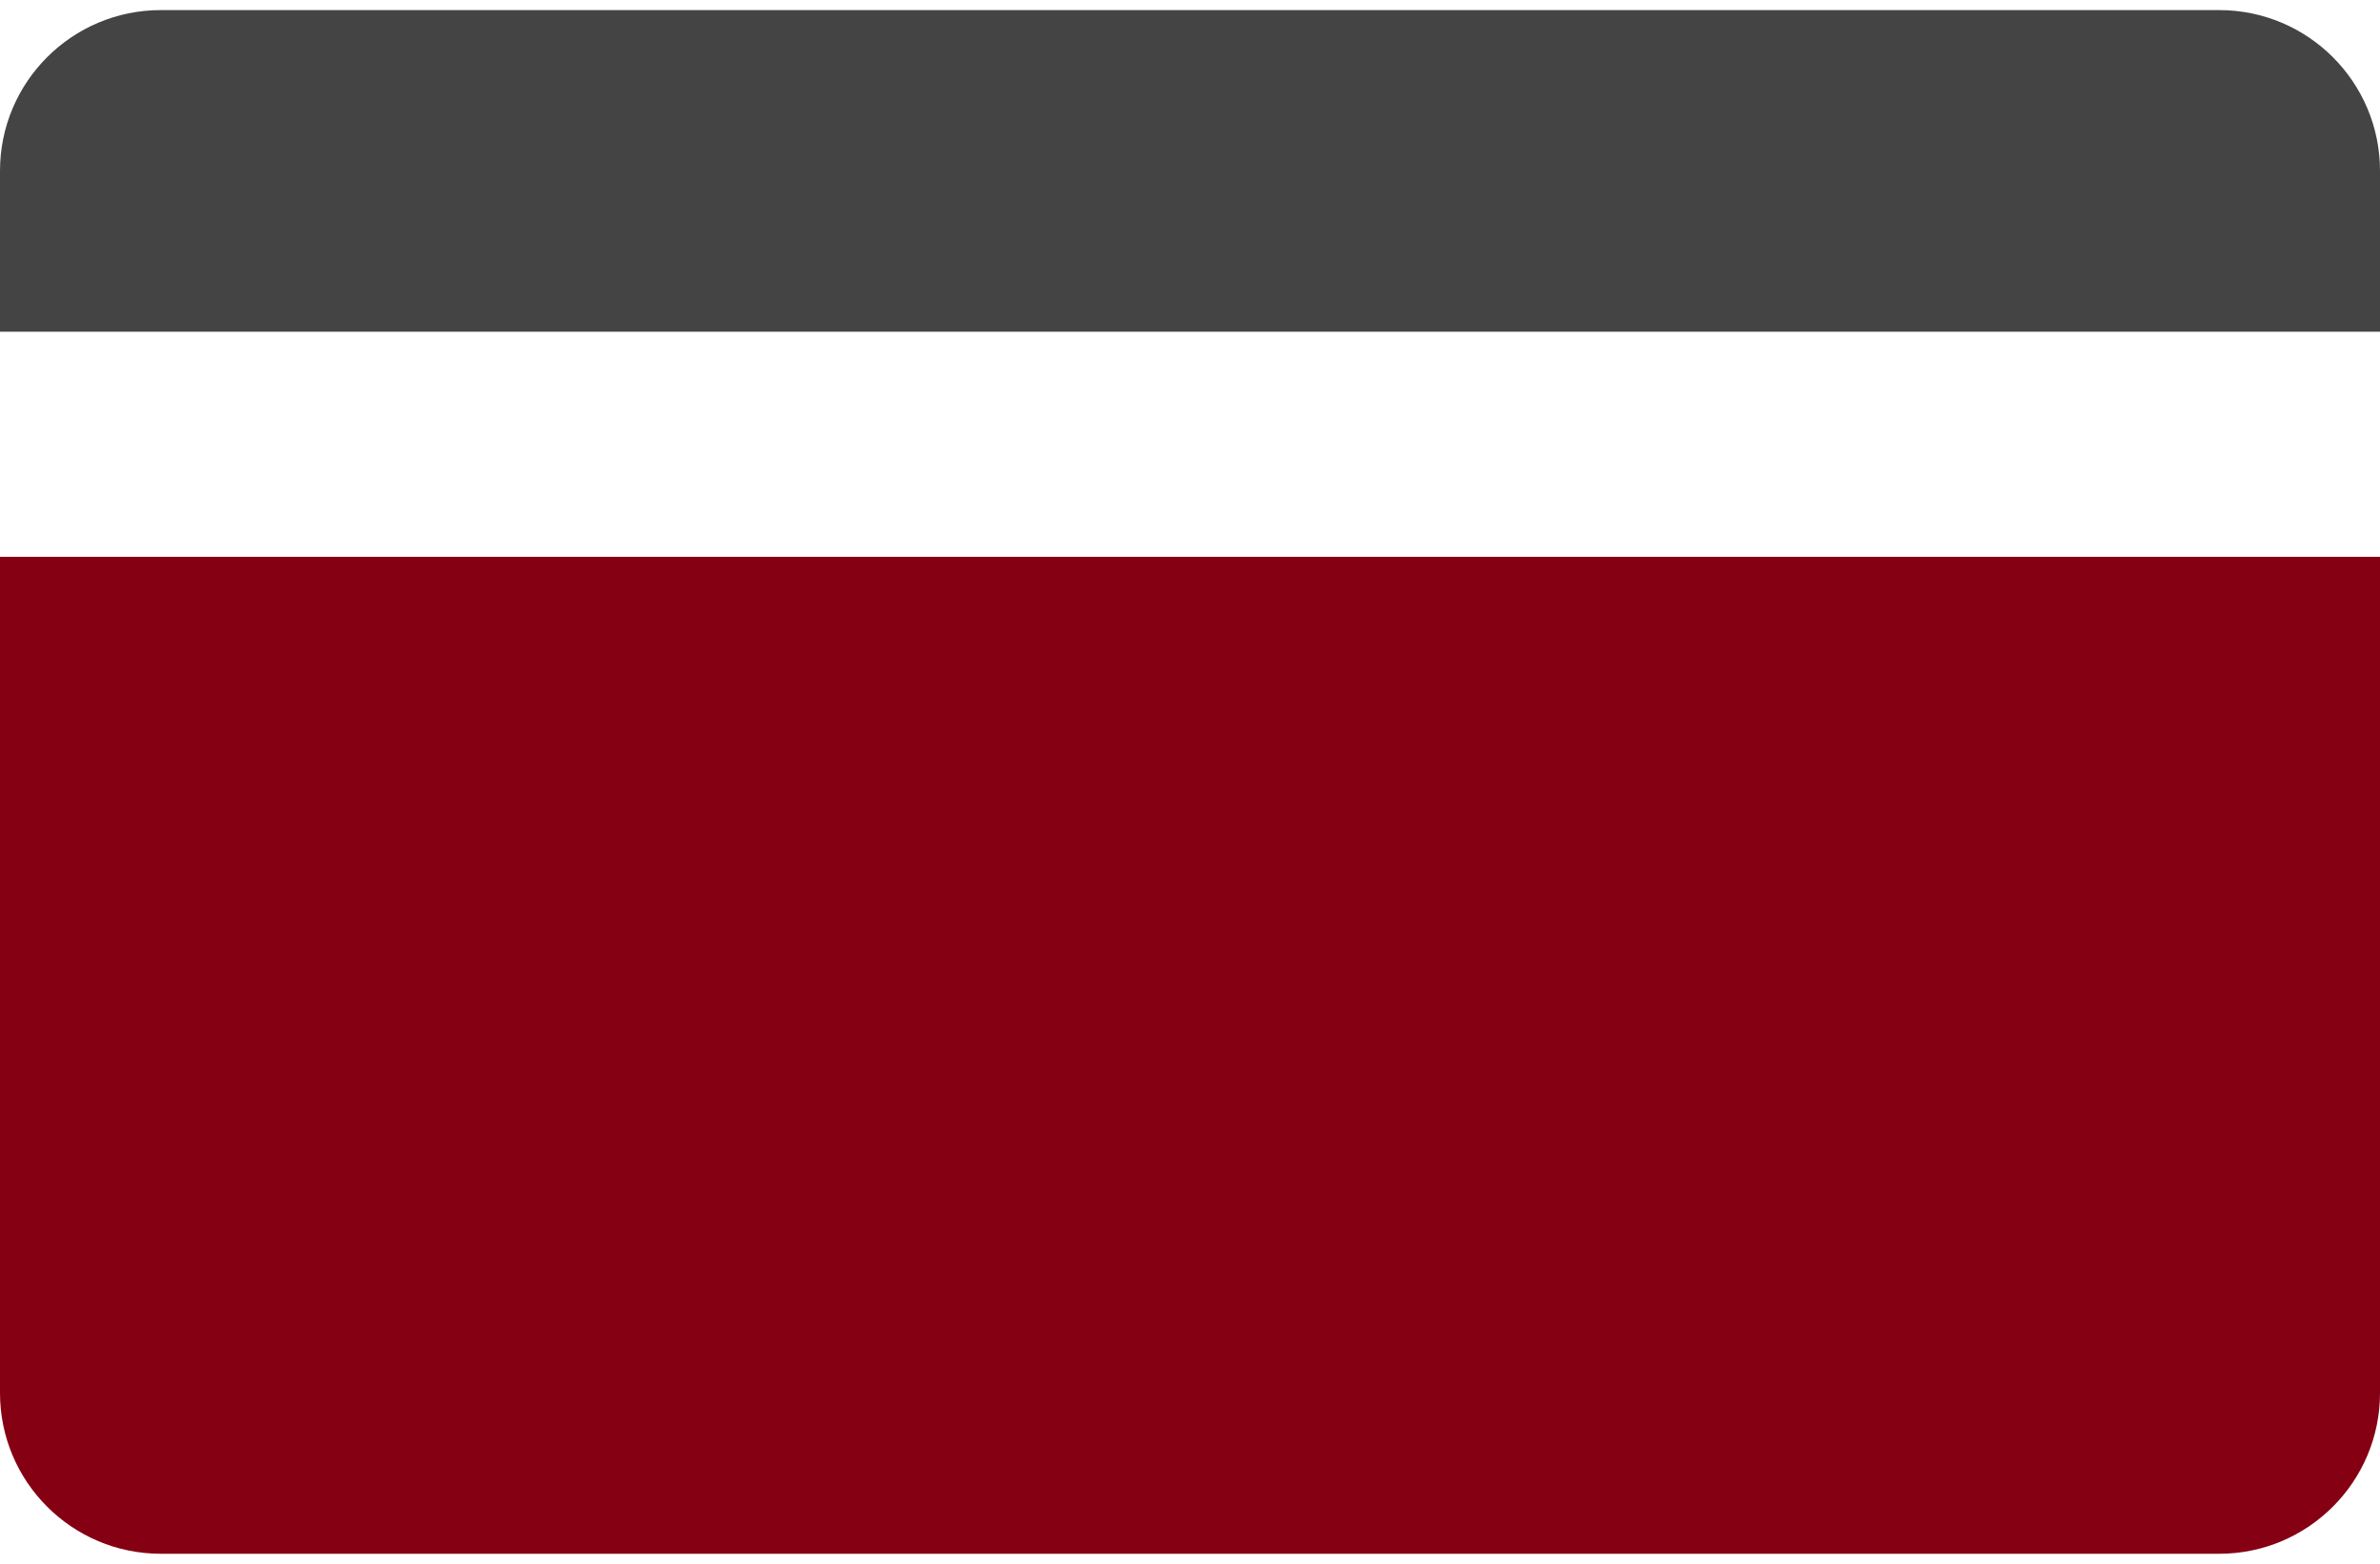
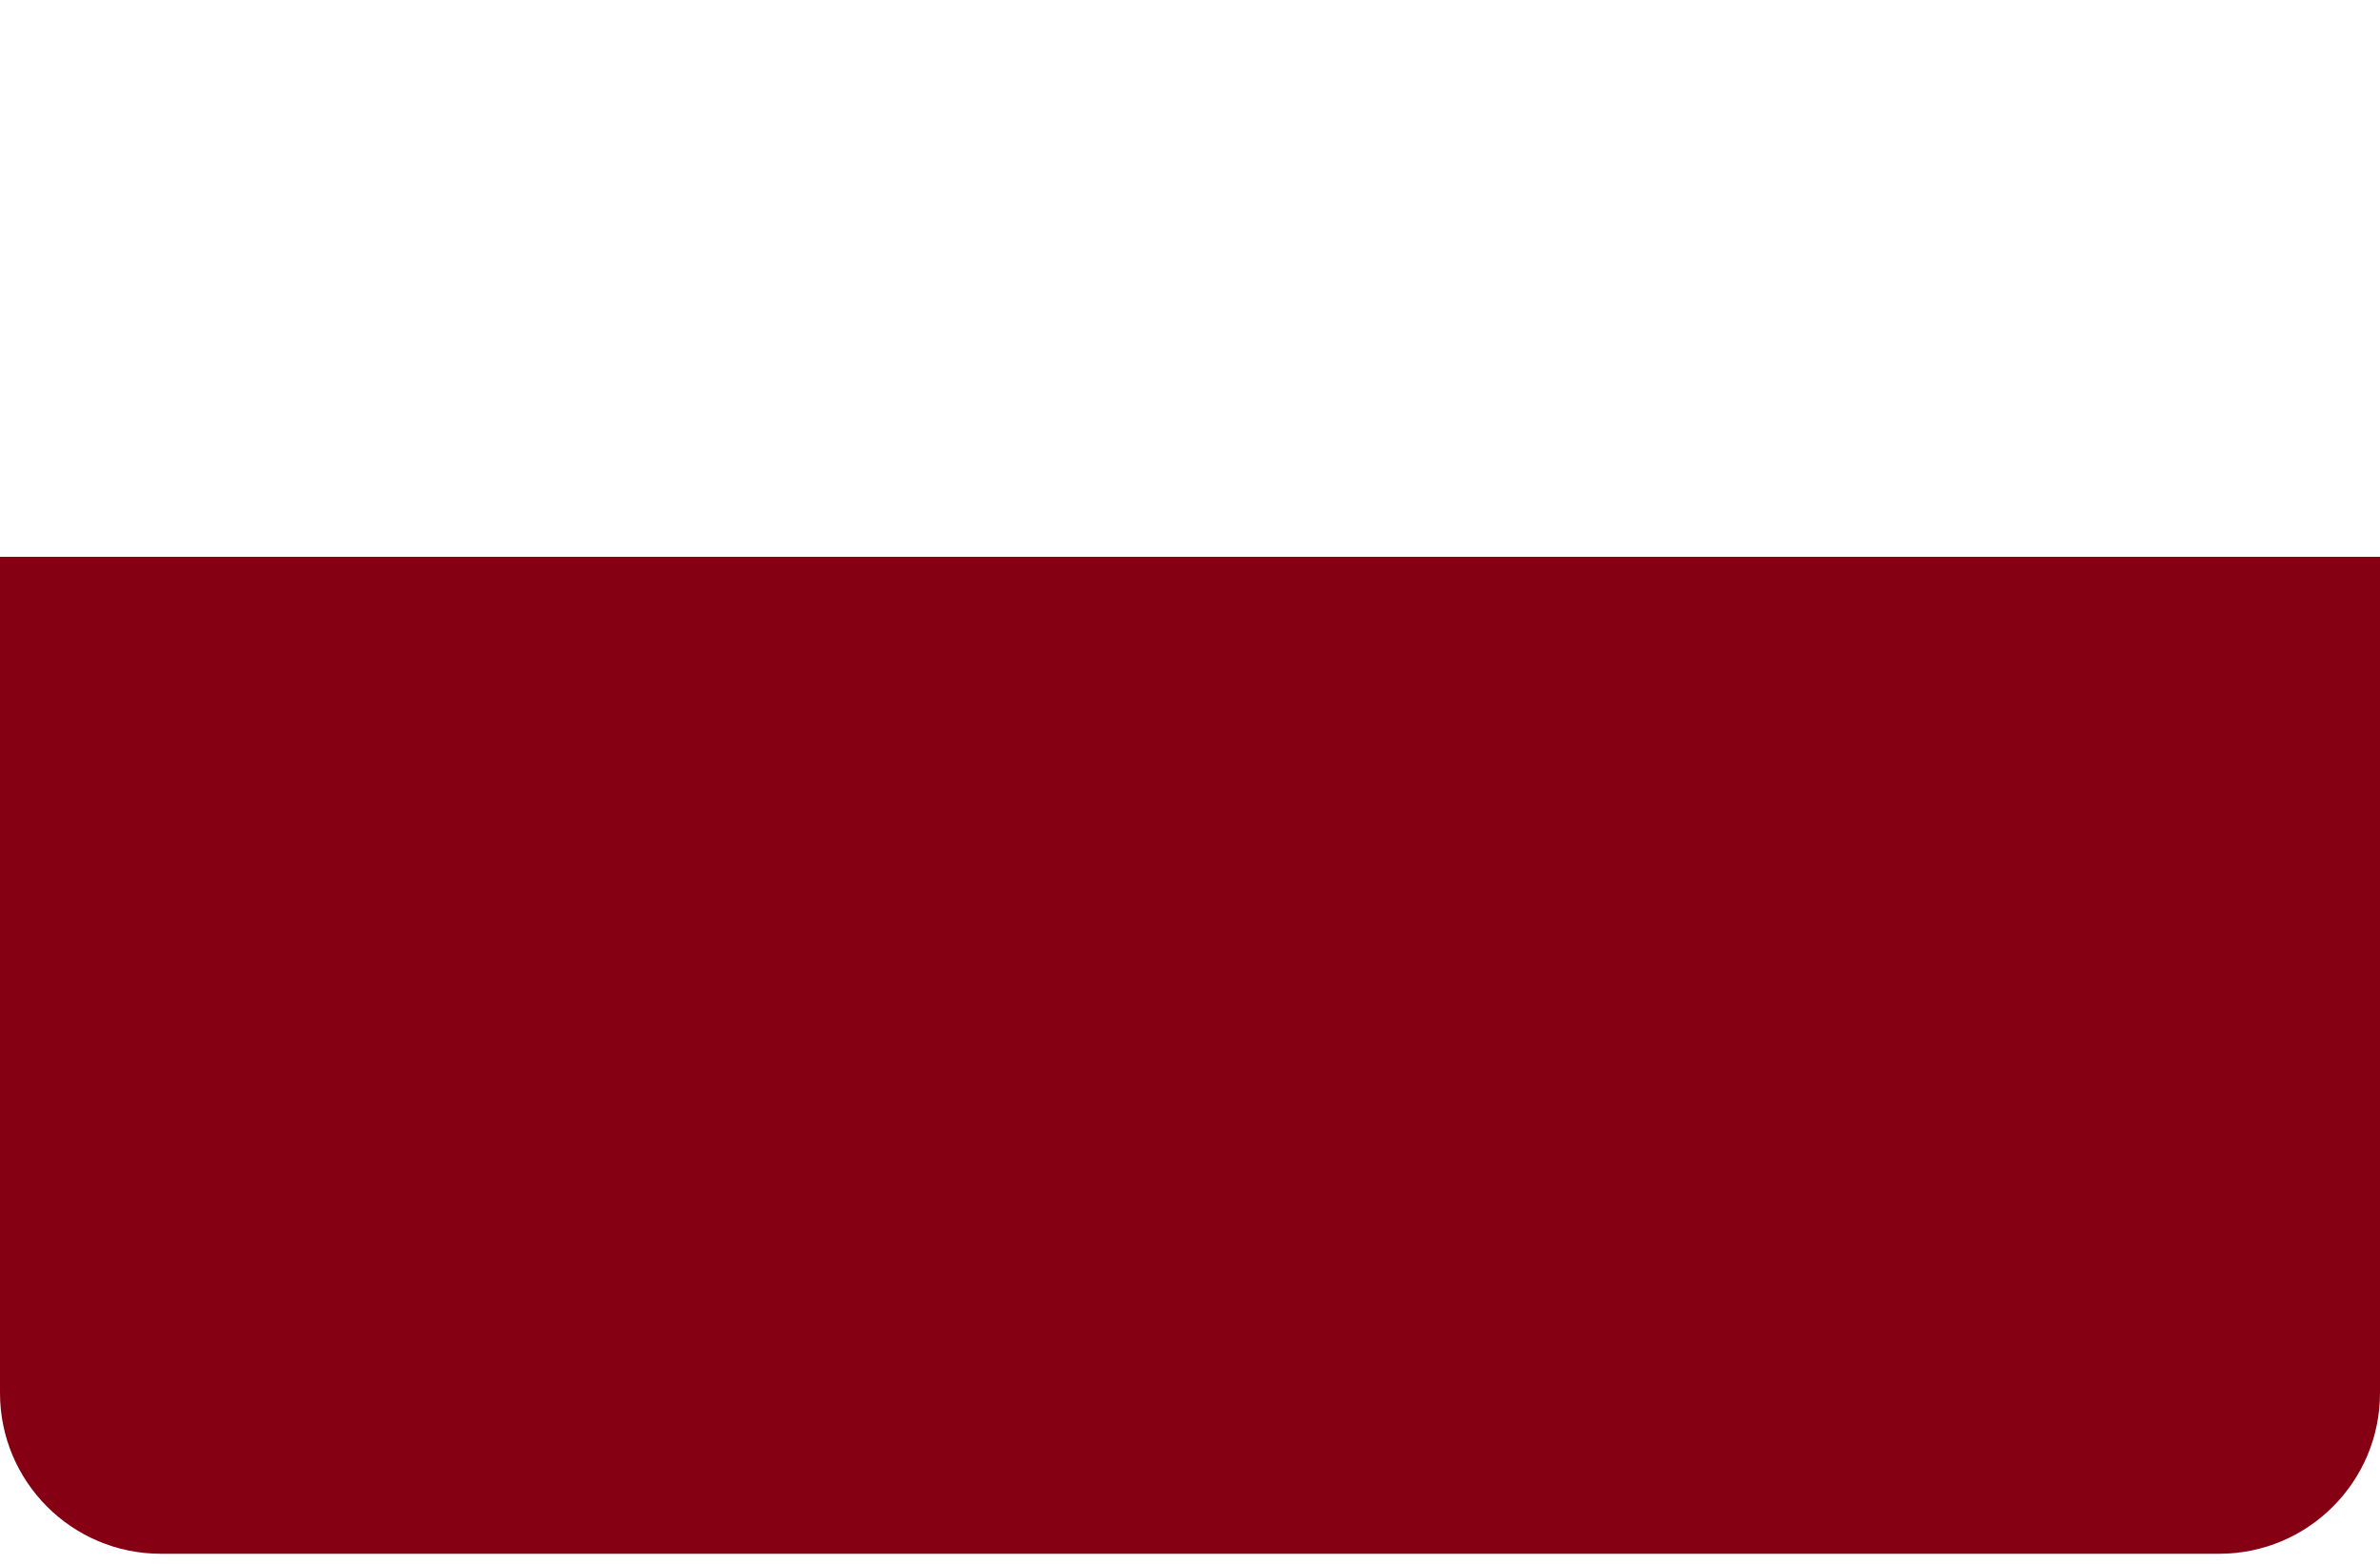
<svg xmlns="http://www.w3.org/2000/svg" width="70" height="46" viewBox="0 0 70 46" fill="none">
  <path d="M0 16.378H70V40.973C70 43.585 67.882 45.703 65.27 45.703H4.73C2.118 45.703 0 43.585 0 40.973V16.378Z" fill="#850013" />
-   <path d="M0 5.027C0 2.415 2.118 0.297 4.73 0.297H65.27C67.882 0.297 70 2.415 70 5.027V9.757H0V5.027Z" fill="#444444" />
</svg>